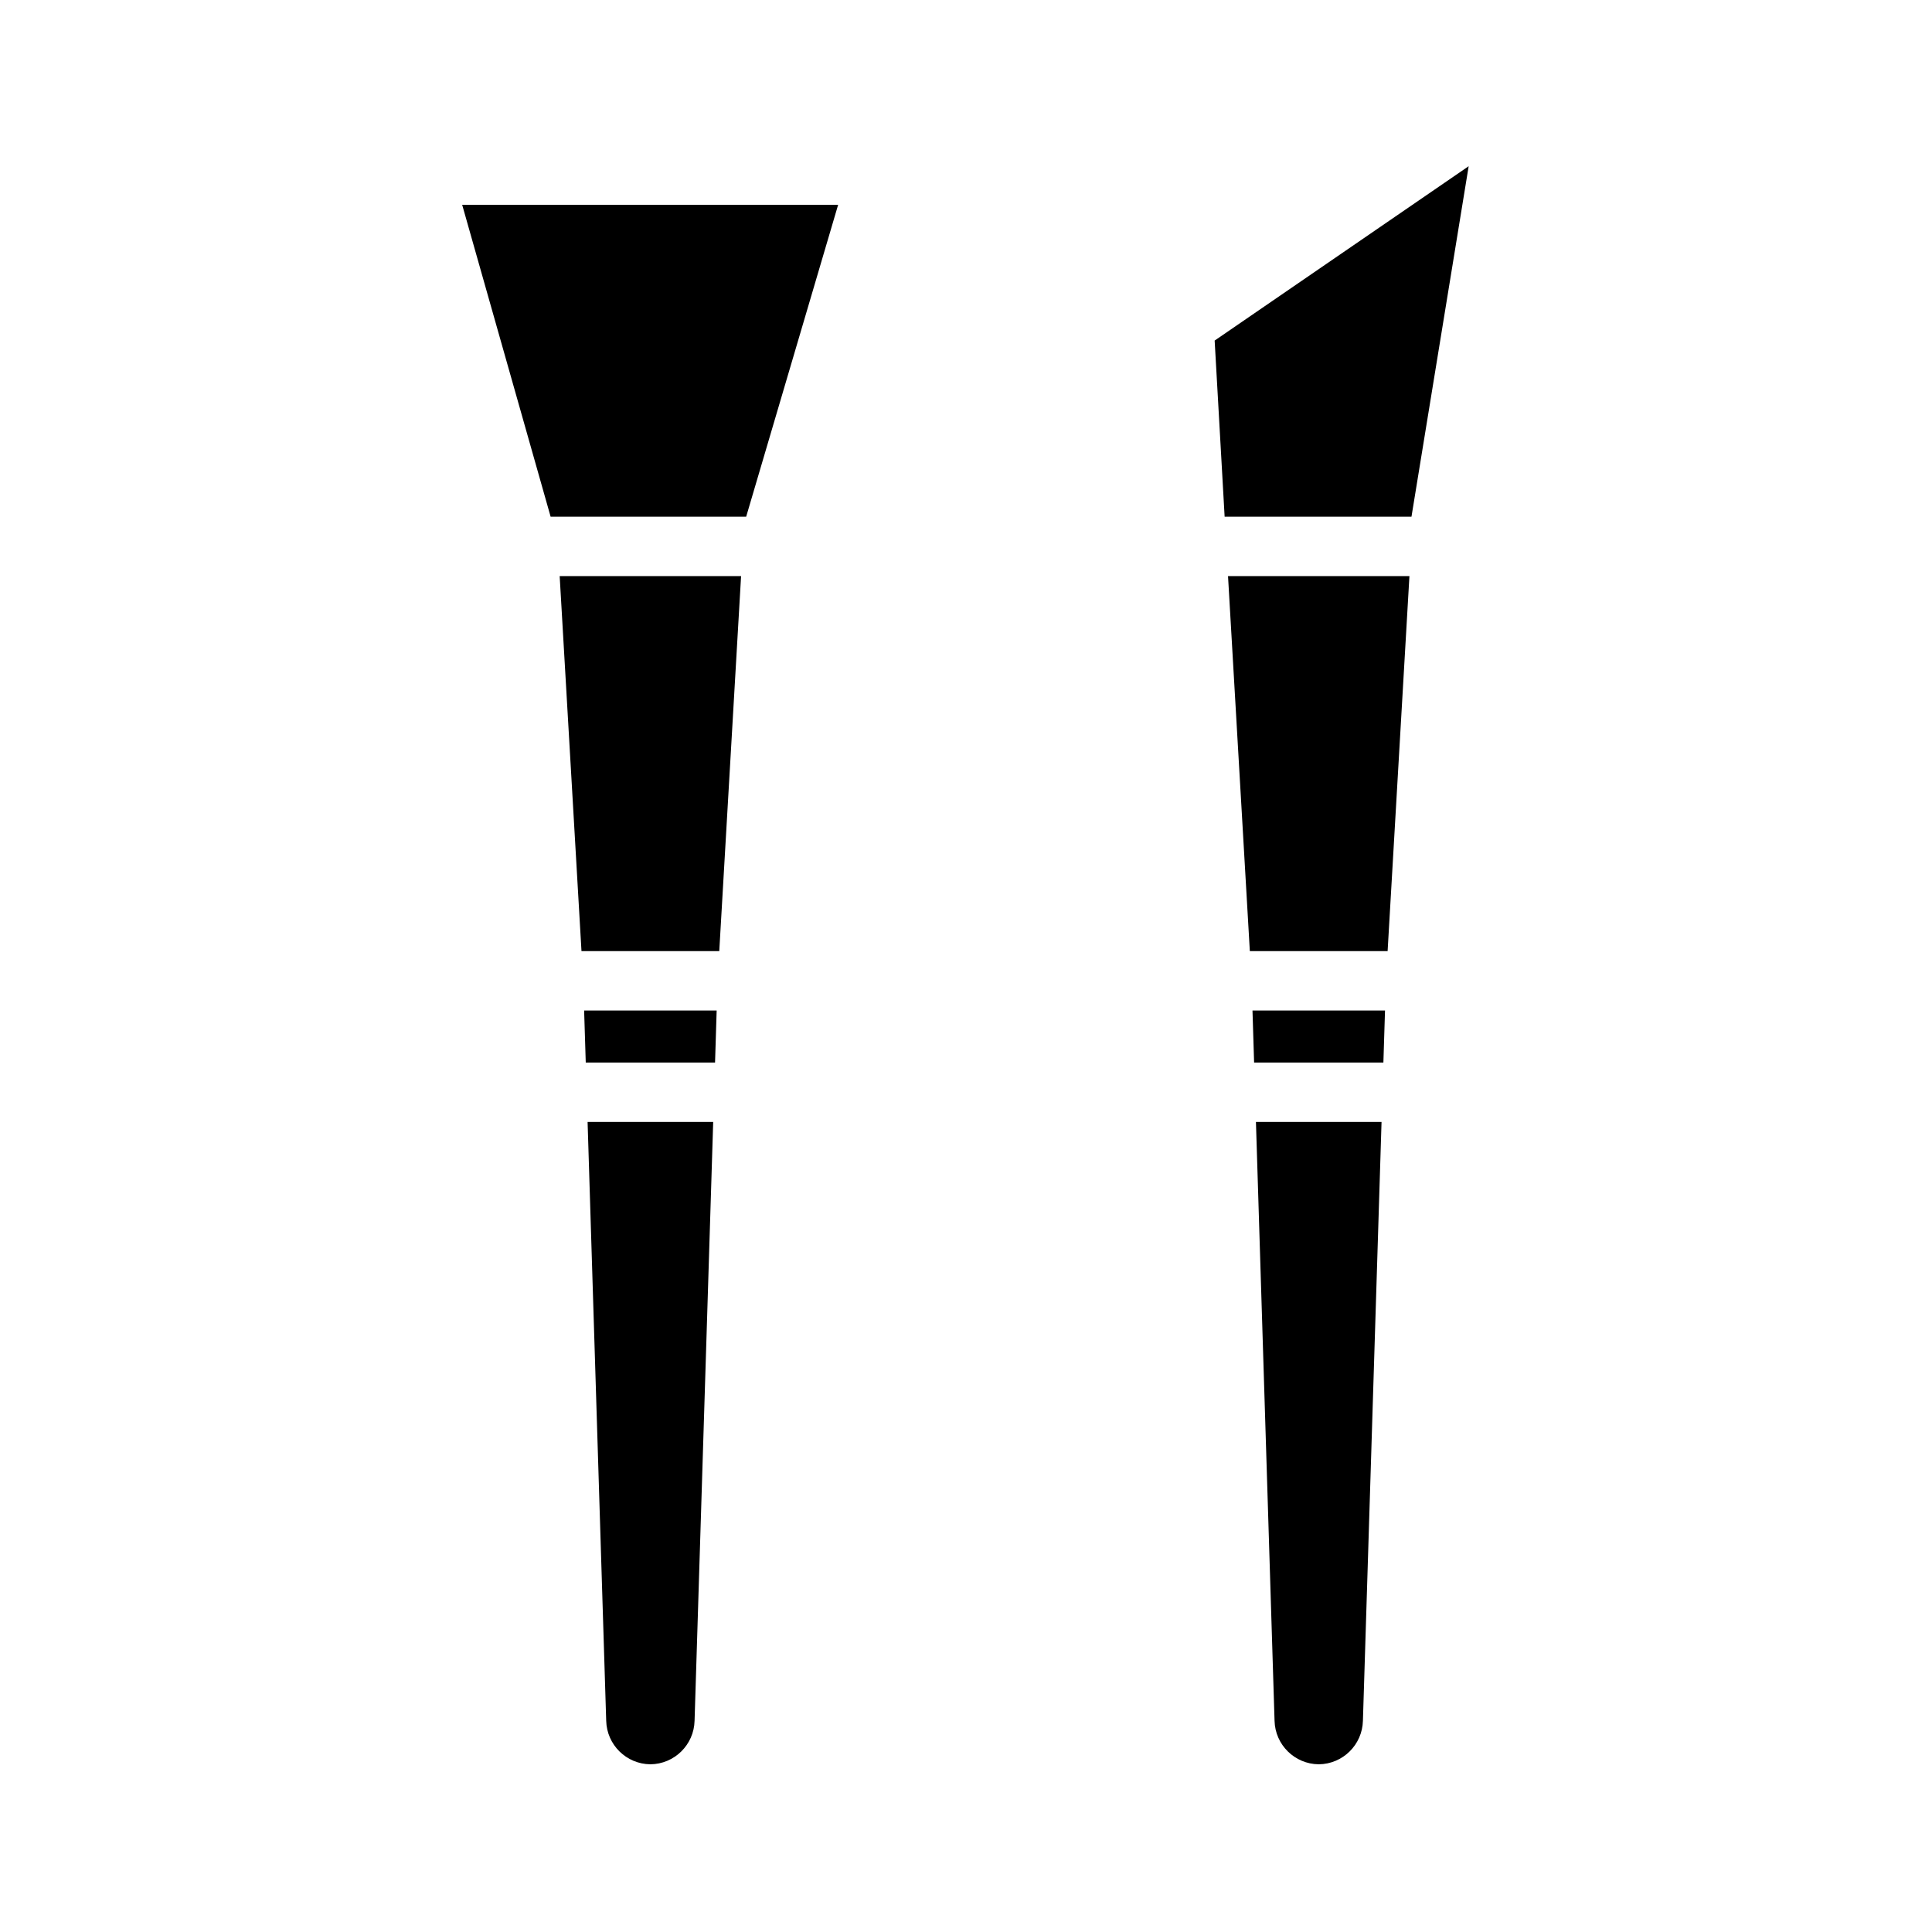
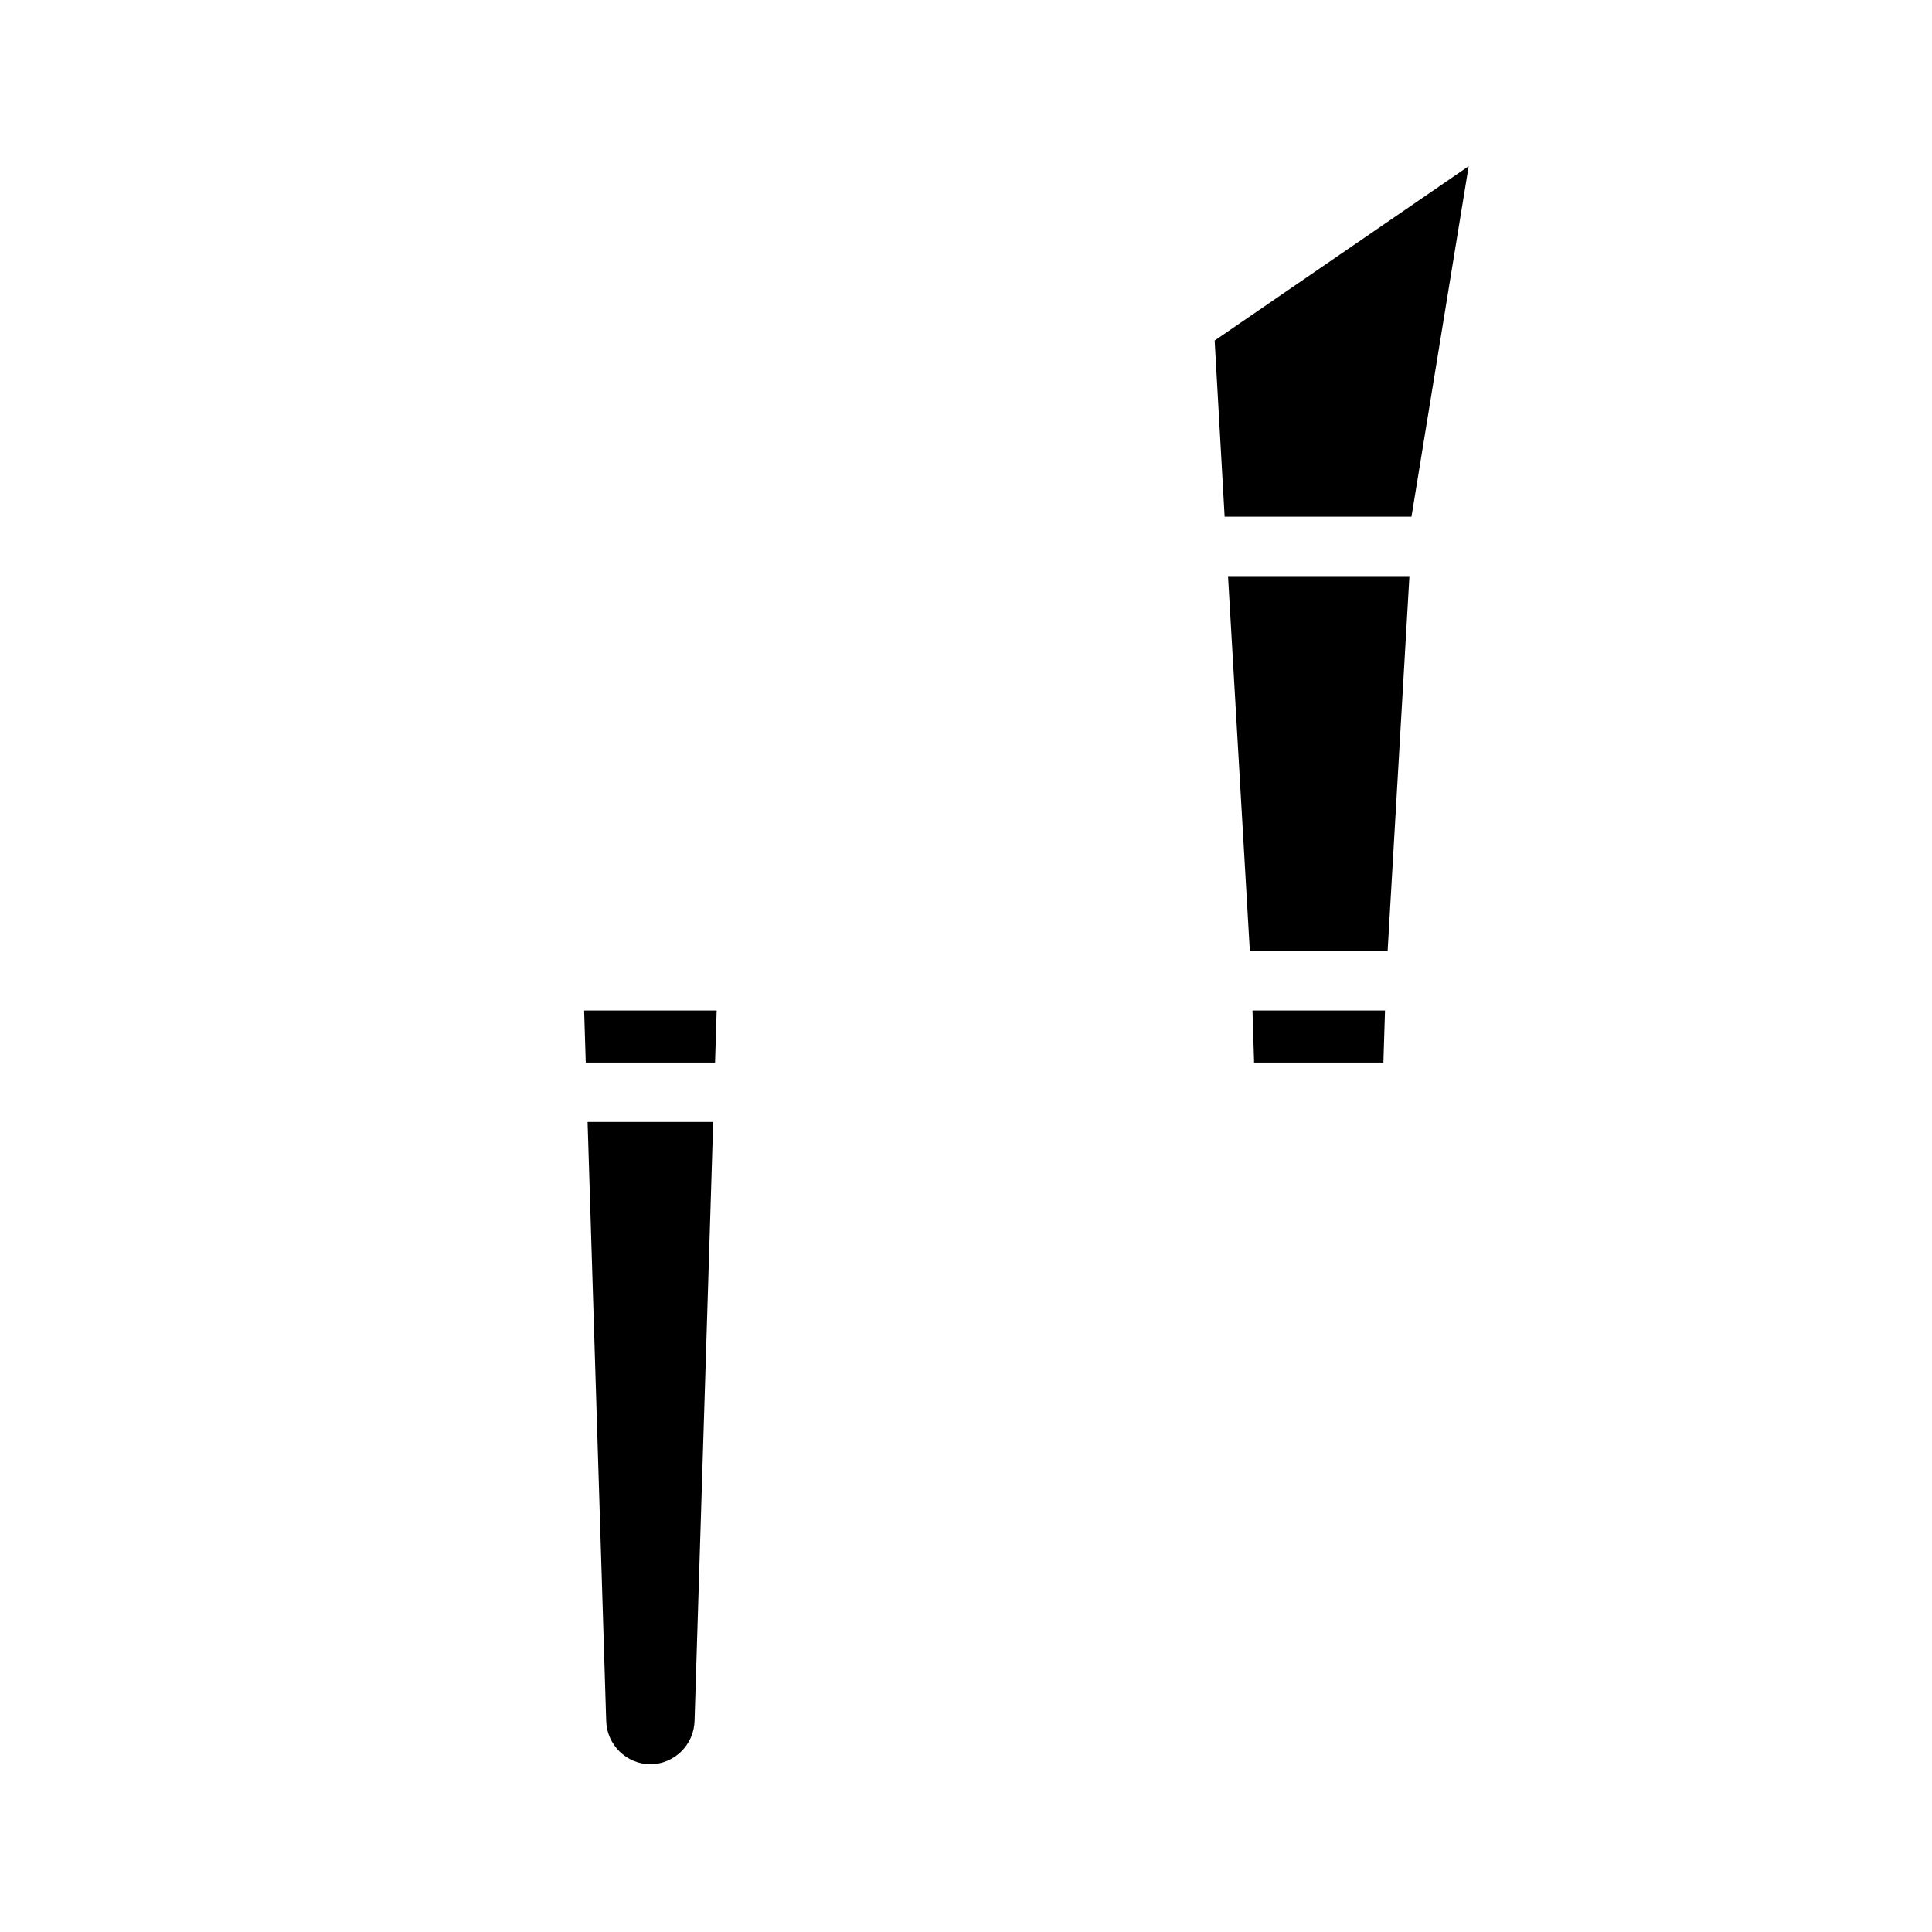
<svg xmlns="http://www.w3.org/2000/svg" fill="#000000" width="800px" height="800px" version="1.1" viewBox="144 144 512 512">
  <g>
-     <path d="m289.92 280.93h51.824l24.371-82.656h-99.633z" />
-     <path d="m298.1 396.06h36.512l5.781-99.383h-48.074z" />
    <path d="m299.23 425.58h34.266l0.426-13.777h-35.121z" />
    <path d="m304.65 600.01c0.152 6.375 5.332 11.484 11.711 11.547 6.375-0.062 11.555-5.172 11.707-11.547l4.934-158.68h-33.285z" />
    <path d="m475.22 396.06h36.512l5.781-99.383h-48.074z" />
-     <path d="m481.77 600.01c0.152 6.375 5.332 11.484 11.711 11.547 6.375-0.062 11.555-5.172 11.707-11.547l4.934-158.68h-33.285z" />
    <path d="m468.54 280.93h49.516l15.156-92.883-67.316 46.207z" />
    <path d="m476.35 425.58h34.262l0.43-13.777h-35.121z" />
  </g>
</svg>